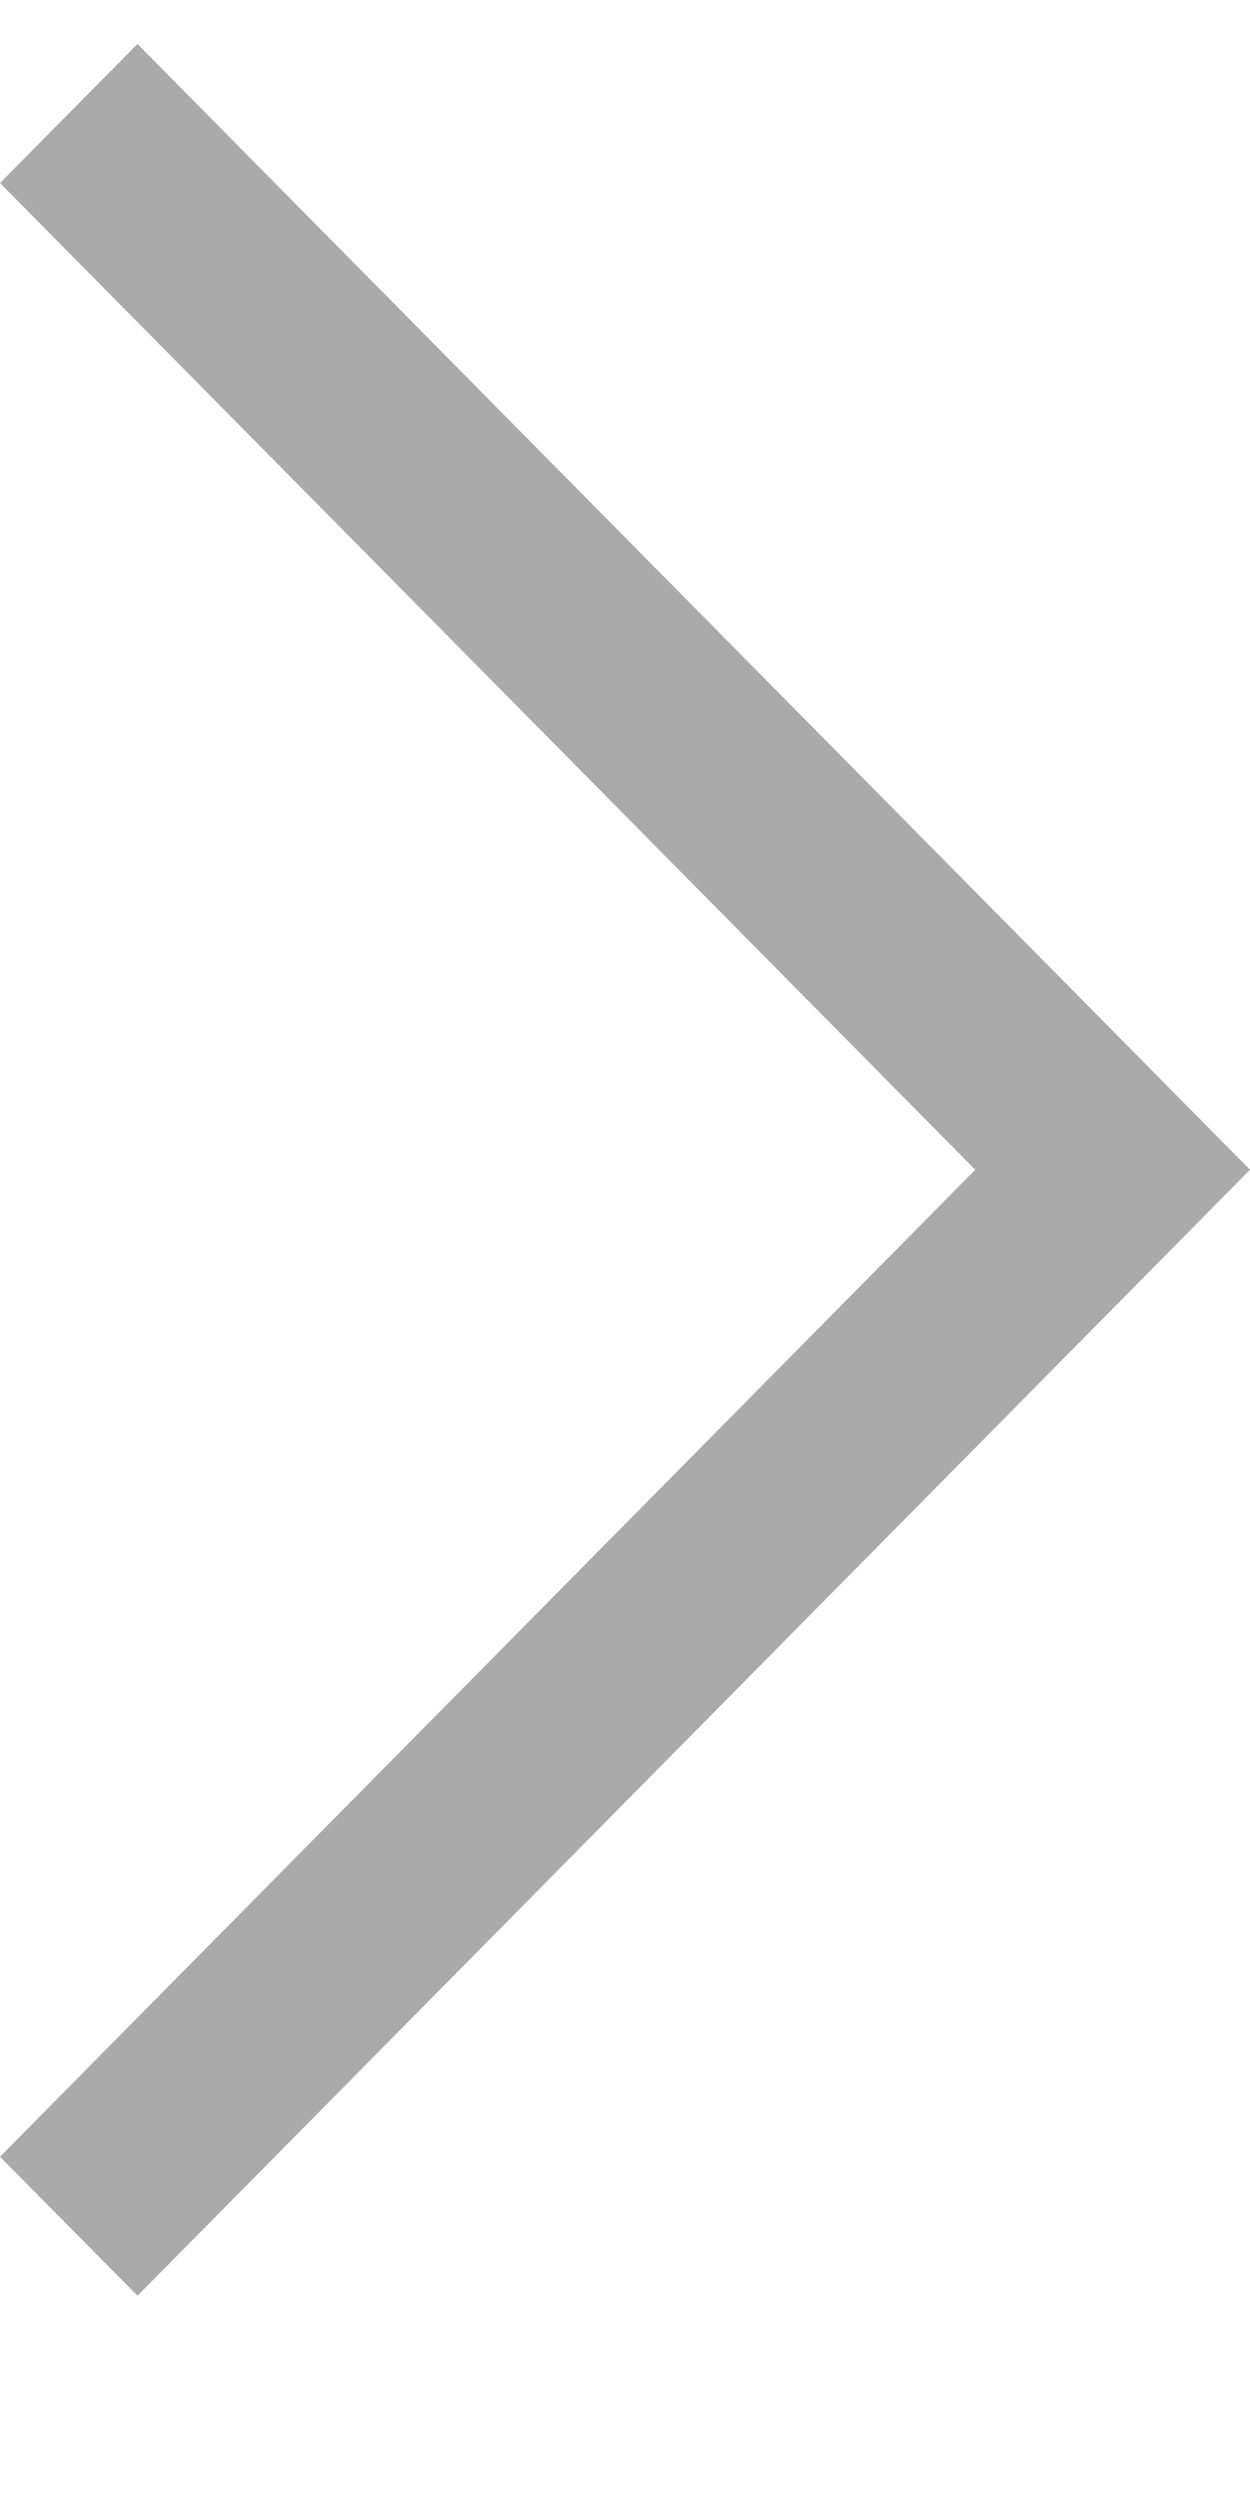
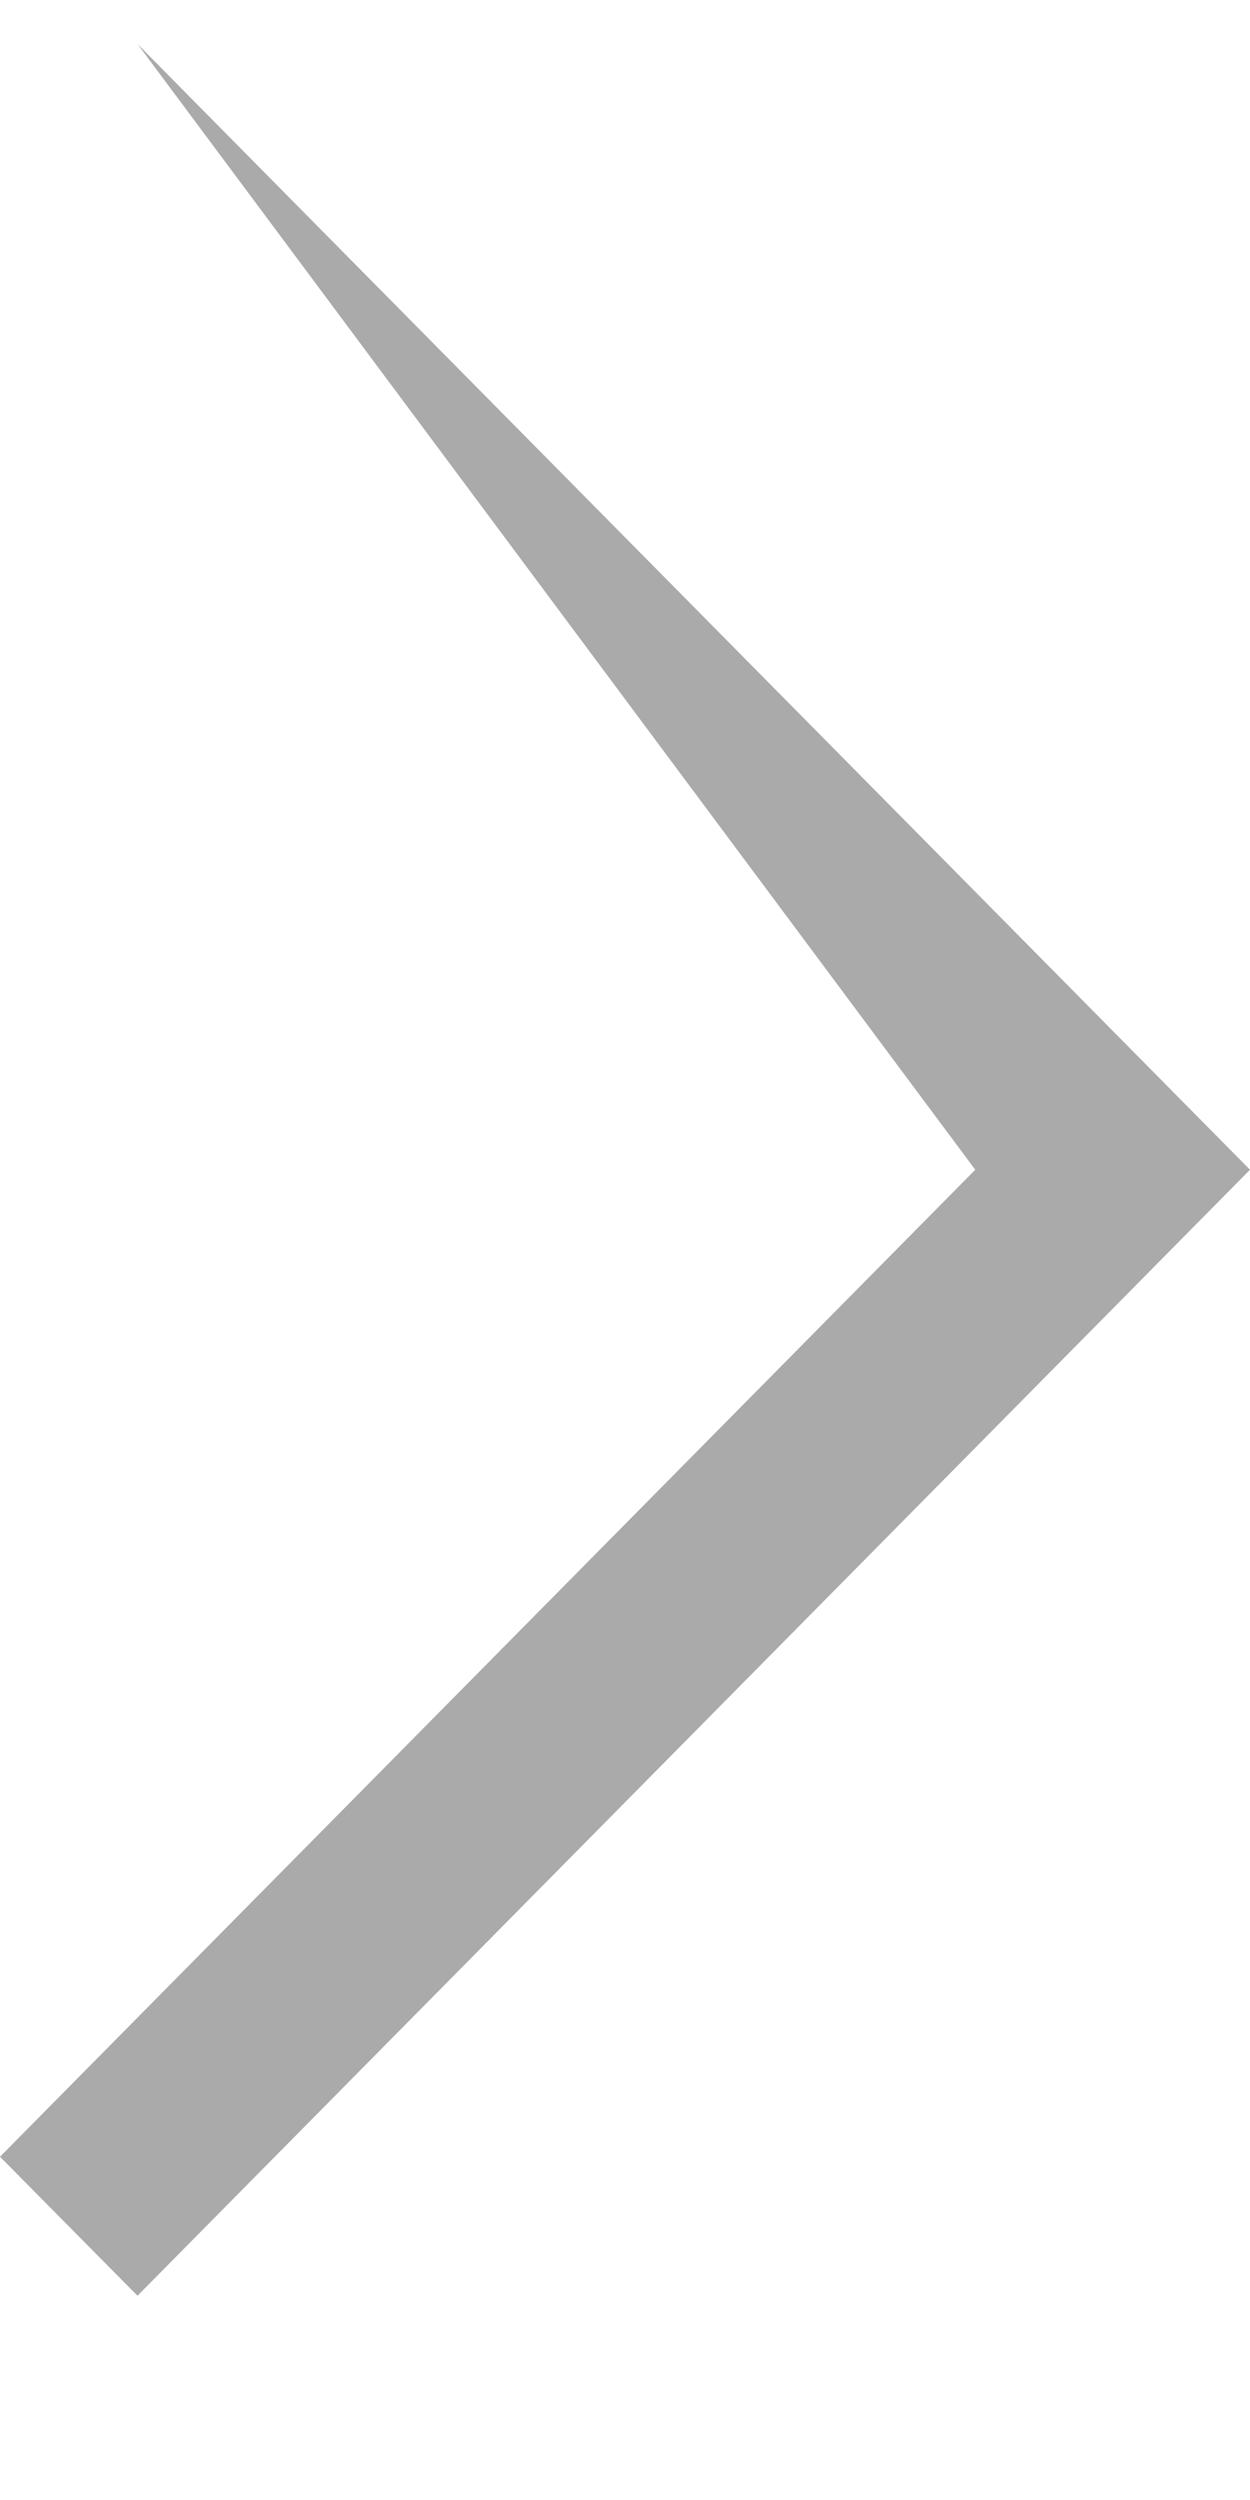
<svg xmlns="http://www.w3.org/2000/svg" width="5" height="10" viewBox="0 0 5 10" fill="none">
-   <path id="Vector" d="M0.55 9.183L5 4.679L0.55 0.176L0 0.732L3.901 4.679L0 8.627L0.55 9.183Z" fill="#AAAAAA" />
+   <path id="Vector" d="M0.55 9.183L5 4.679L0.55 0.176L3.901 4.679L0 8.627L0.55 9.183Z" fill="#AAAAAA" />
</svg>